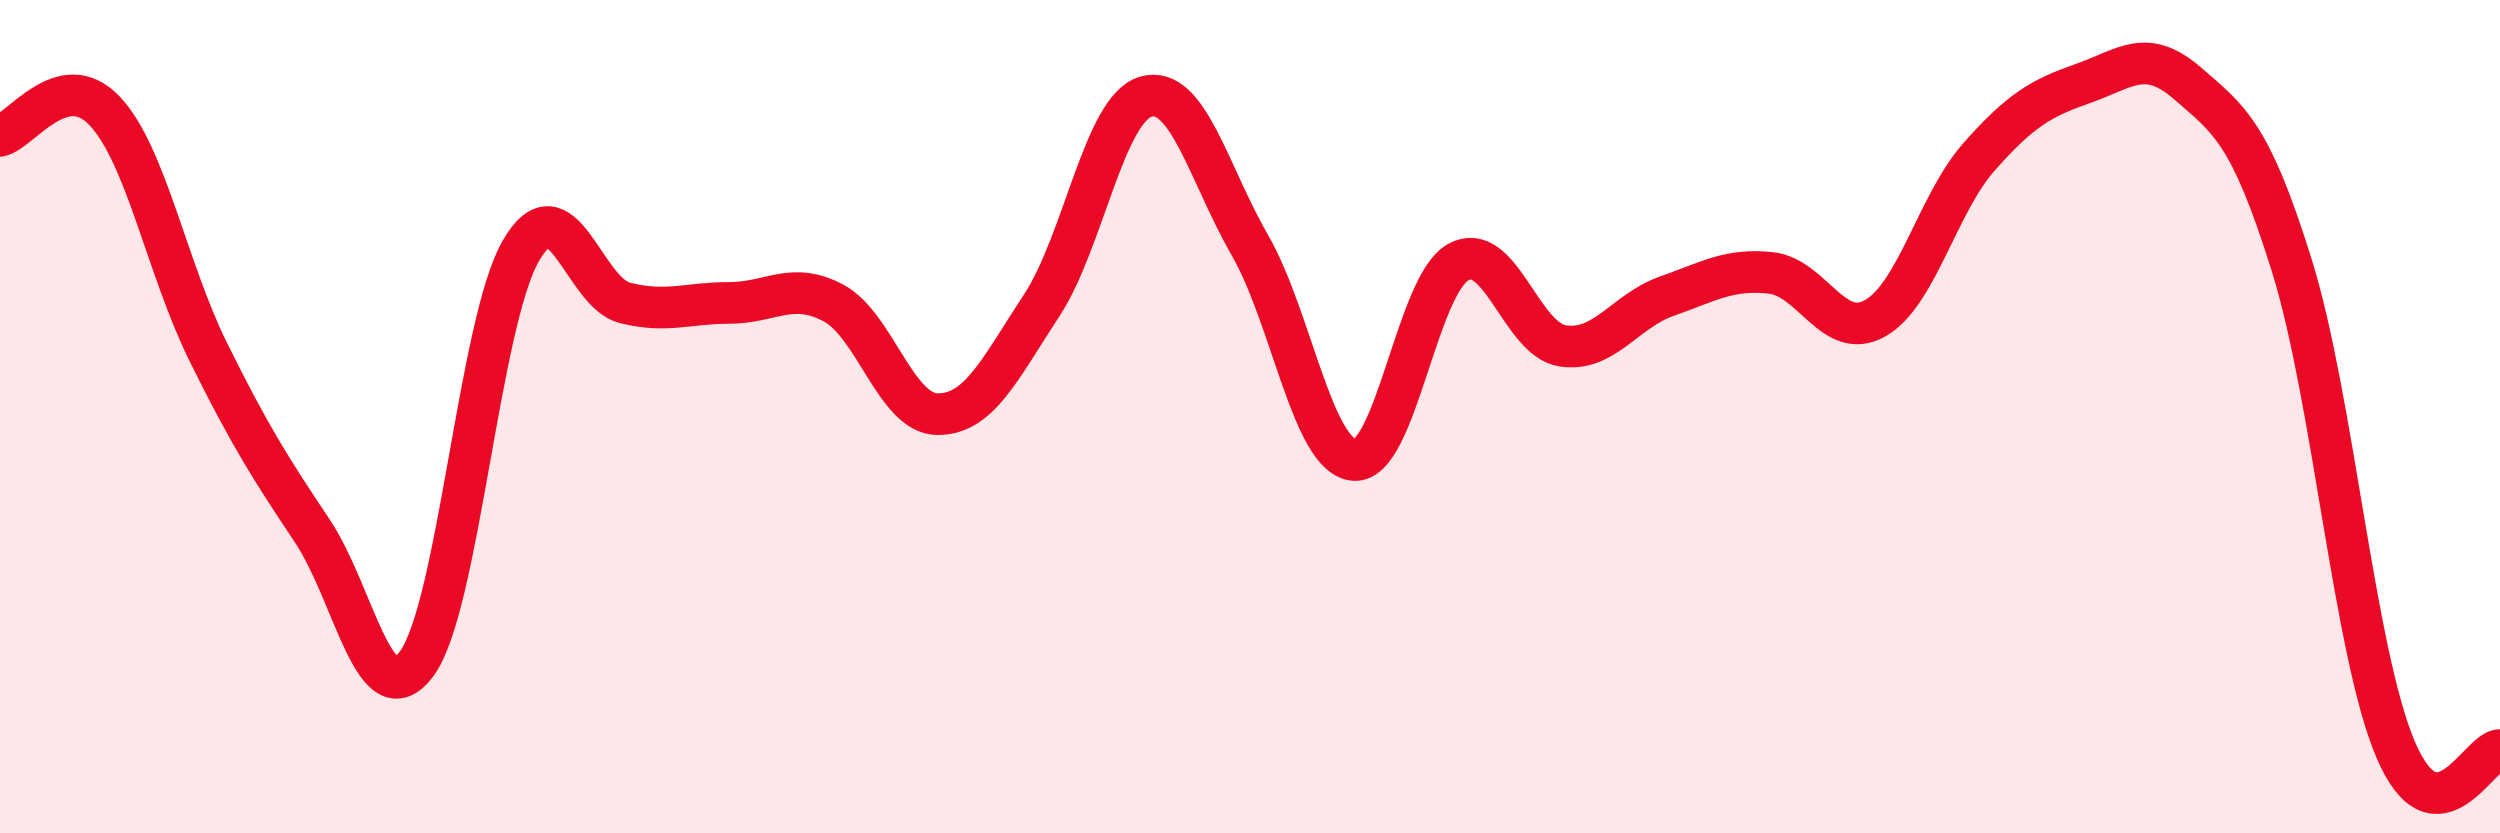
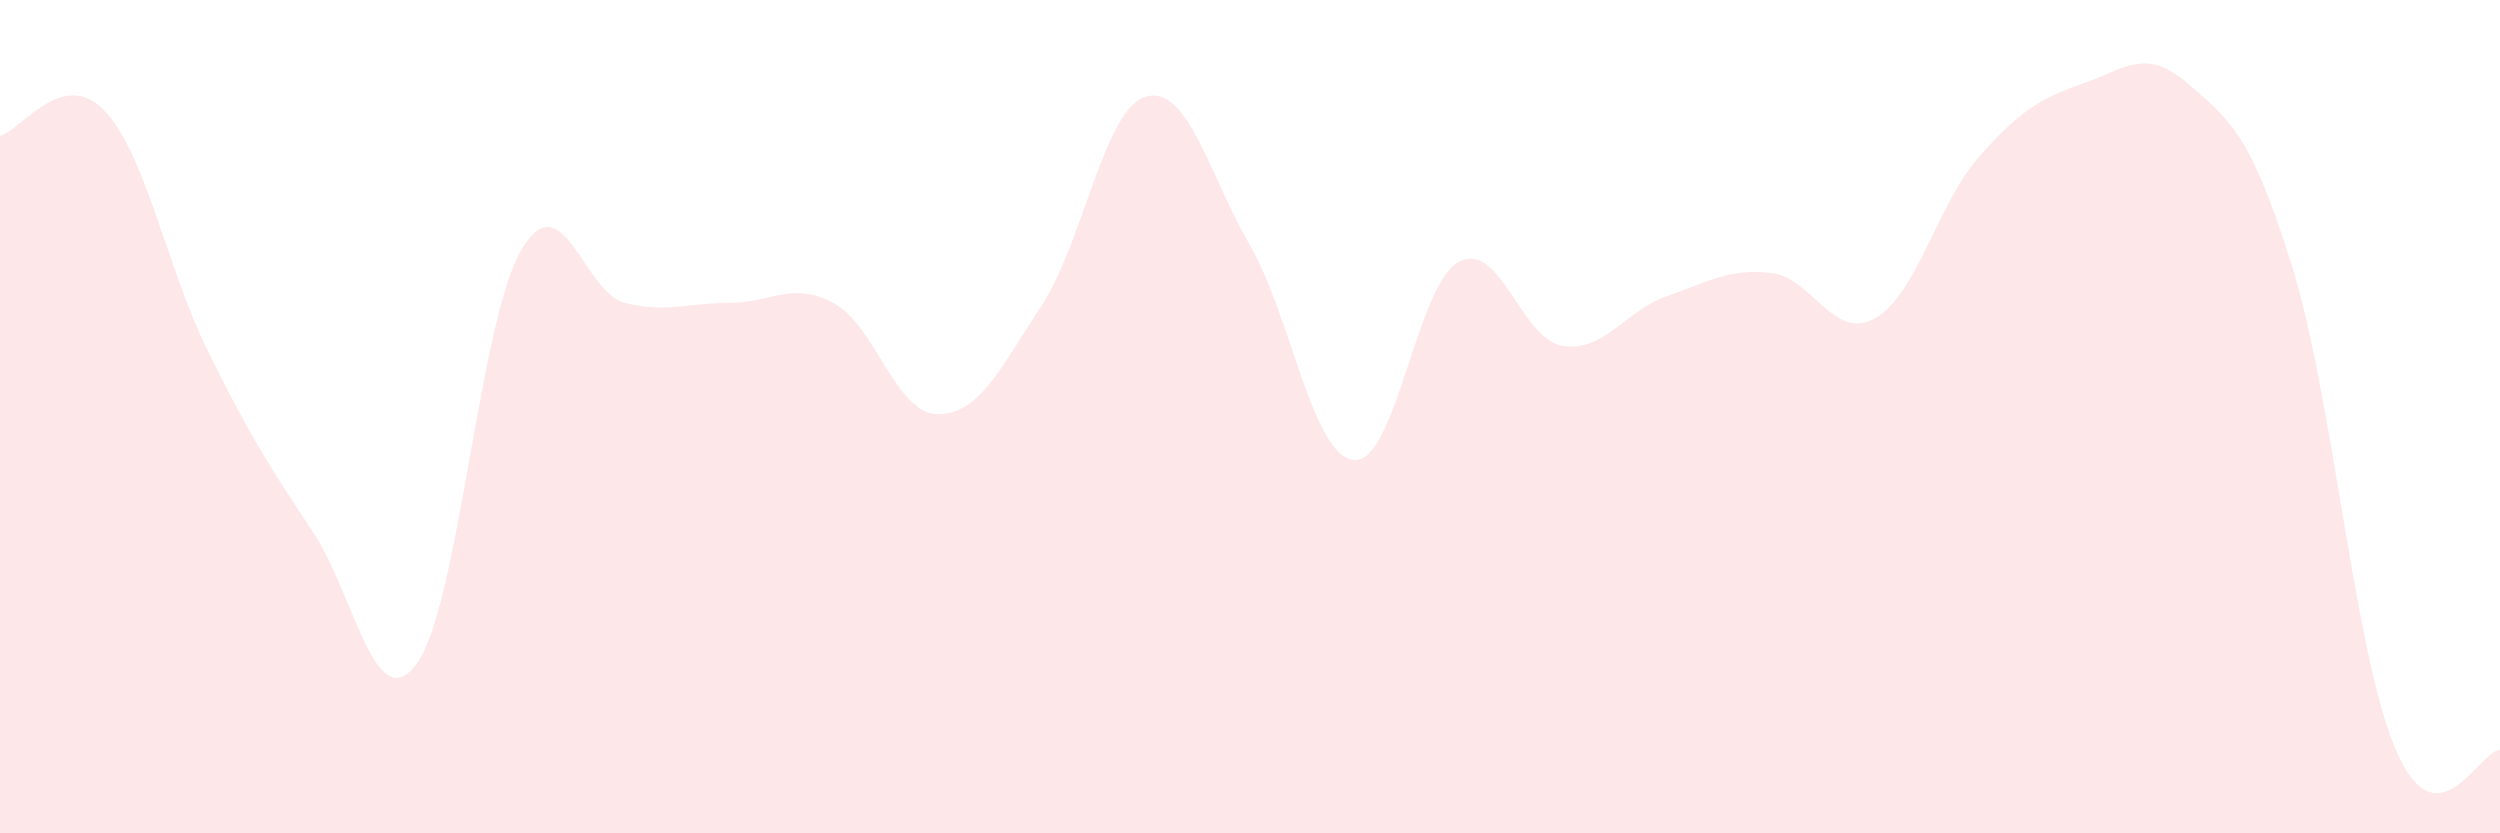
<svg xmlns="http://www.w3.org/2000/svg" width="60" height="20" viewBox="0 0 60 20">
  <path d="M 0,3.26 C 0.5,3.14 1.5,1.61 2.5,2.65 C 3.5,3.69 4,6.43 5,8.45 C 6,10.47 6.5,11.25 7.5,12.75 C 8.5,14.25 9,17.28 10,15.93 C 11,14.58 11.5,7.75 12.5,6.02 C 13.5,4.29 14,7.02 15,7.27 C 16,7.52 16.5,7.27 17.5,7.27 C 18.5,7.27 19,6.74 20,7.27 C 21,7.8 21.5,9.93 22.5,9.94 C 23.5,9.95 24,8.85 25,7.33 C 26,5.81 26.5,2.61 27.5,2.32 C 28.5,2.03 29,4.15 30,5.89 C 31,7.63 31.5,10.96 32.5,11.04 C 33.5,11.12 34,6.84 35,6.29 C 36,5.74 36.5,8.14 37.5,8.3 C 38.5,8.46 39,7.46 40,7.11 C 41,6.76 41.5,6.44 42.5,6.55 C 43.5,6.66 44,8.2 45,7.64 C 46,7.08 46.5,4.89 47.5,3.76 C 48.5,2.63 49,2.35 50,2 C 51,1.65 51.5,1.13 52.5,2 C 53.5,2.87 54,3.16 55,6.36 C 56,9.56 56.5,15.67 57.5,18 C 58.5,20.33 59.5,18 60,18L60 20L0 20Z" fill="#EB0A25" opacity="0.1" stroke-linecap="round" stroke-linejoin="round" />
-   <path d="M 0,3.26 C 0.5,3.14 1.5,1.61 2.5,2.65 C 3.5,3.69 4,6.43 5,8.45 C 6,10.47 6.5,11.25 7.5,12.75 C 8.5,14.25 9,17.28 10,15.93 C 11,14.58 11.5,7.75 12.5,6.02 C 13.5,4.29 14,7.02 15,7.27 C 16,7.52 16.5,7.27 17.5,7.27 C 18.5,7.27 19,6.74 20,7.27 C 21,7.8 21.5,9.93 22.5,9.94 C 23.5,9.95 24,8.85 25,7.33 C 26,5.81 26.5,2.61 27.5,2.32 C 28.5,2.03 29,4.15 30,5.89 C 31,7.63 31.5,10.96 32.5,11.04 C 33.5,11.12 34,6.84 35,6.29 C 36,5.74 36.5,8.14 37.5,8.3 C 38.5,8.46 39,7.46 40,7.11 C 41,6.76 41.5,6.44 42.5,6.55 C 43.5,6.66 44,8.2 45,7.64 C 46,7.08 46.5,4.89 47.5,3.76 C 48.5,2.63 49,2.35 50,2 C 51,1.65 51.5,1.13 52.5,2 C 53.5,2.87 54,3.16 55,6.36 C 56,9.56 56.5,15.67 57.5,18 C 58.5,20.33 59.5,18 60,18" stroke="#EB0A25" stroke-width="1" fill="none" stroke-linecap="round" stroke-linejoin="round" />
</svg>